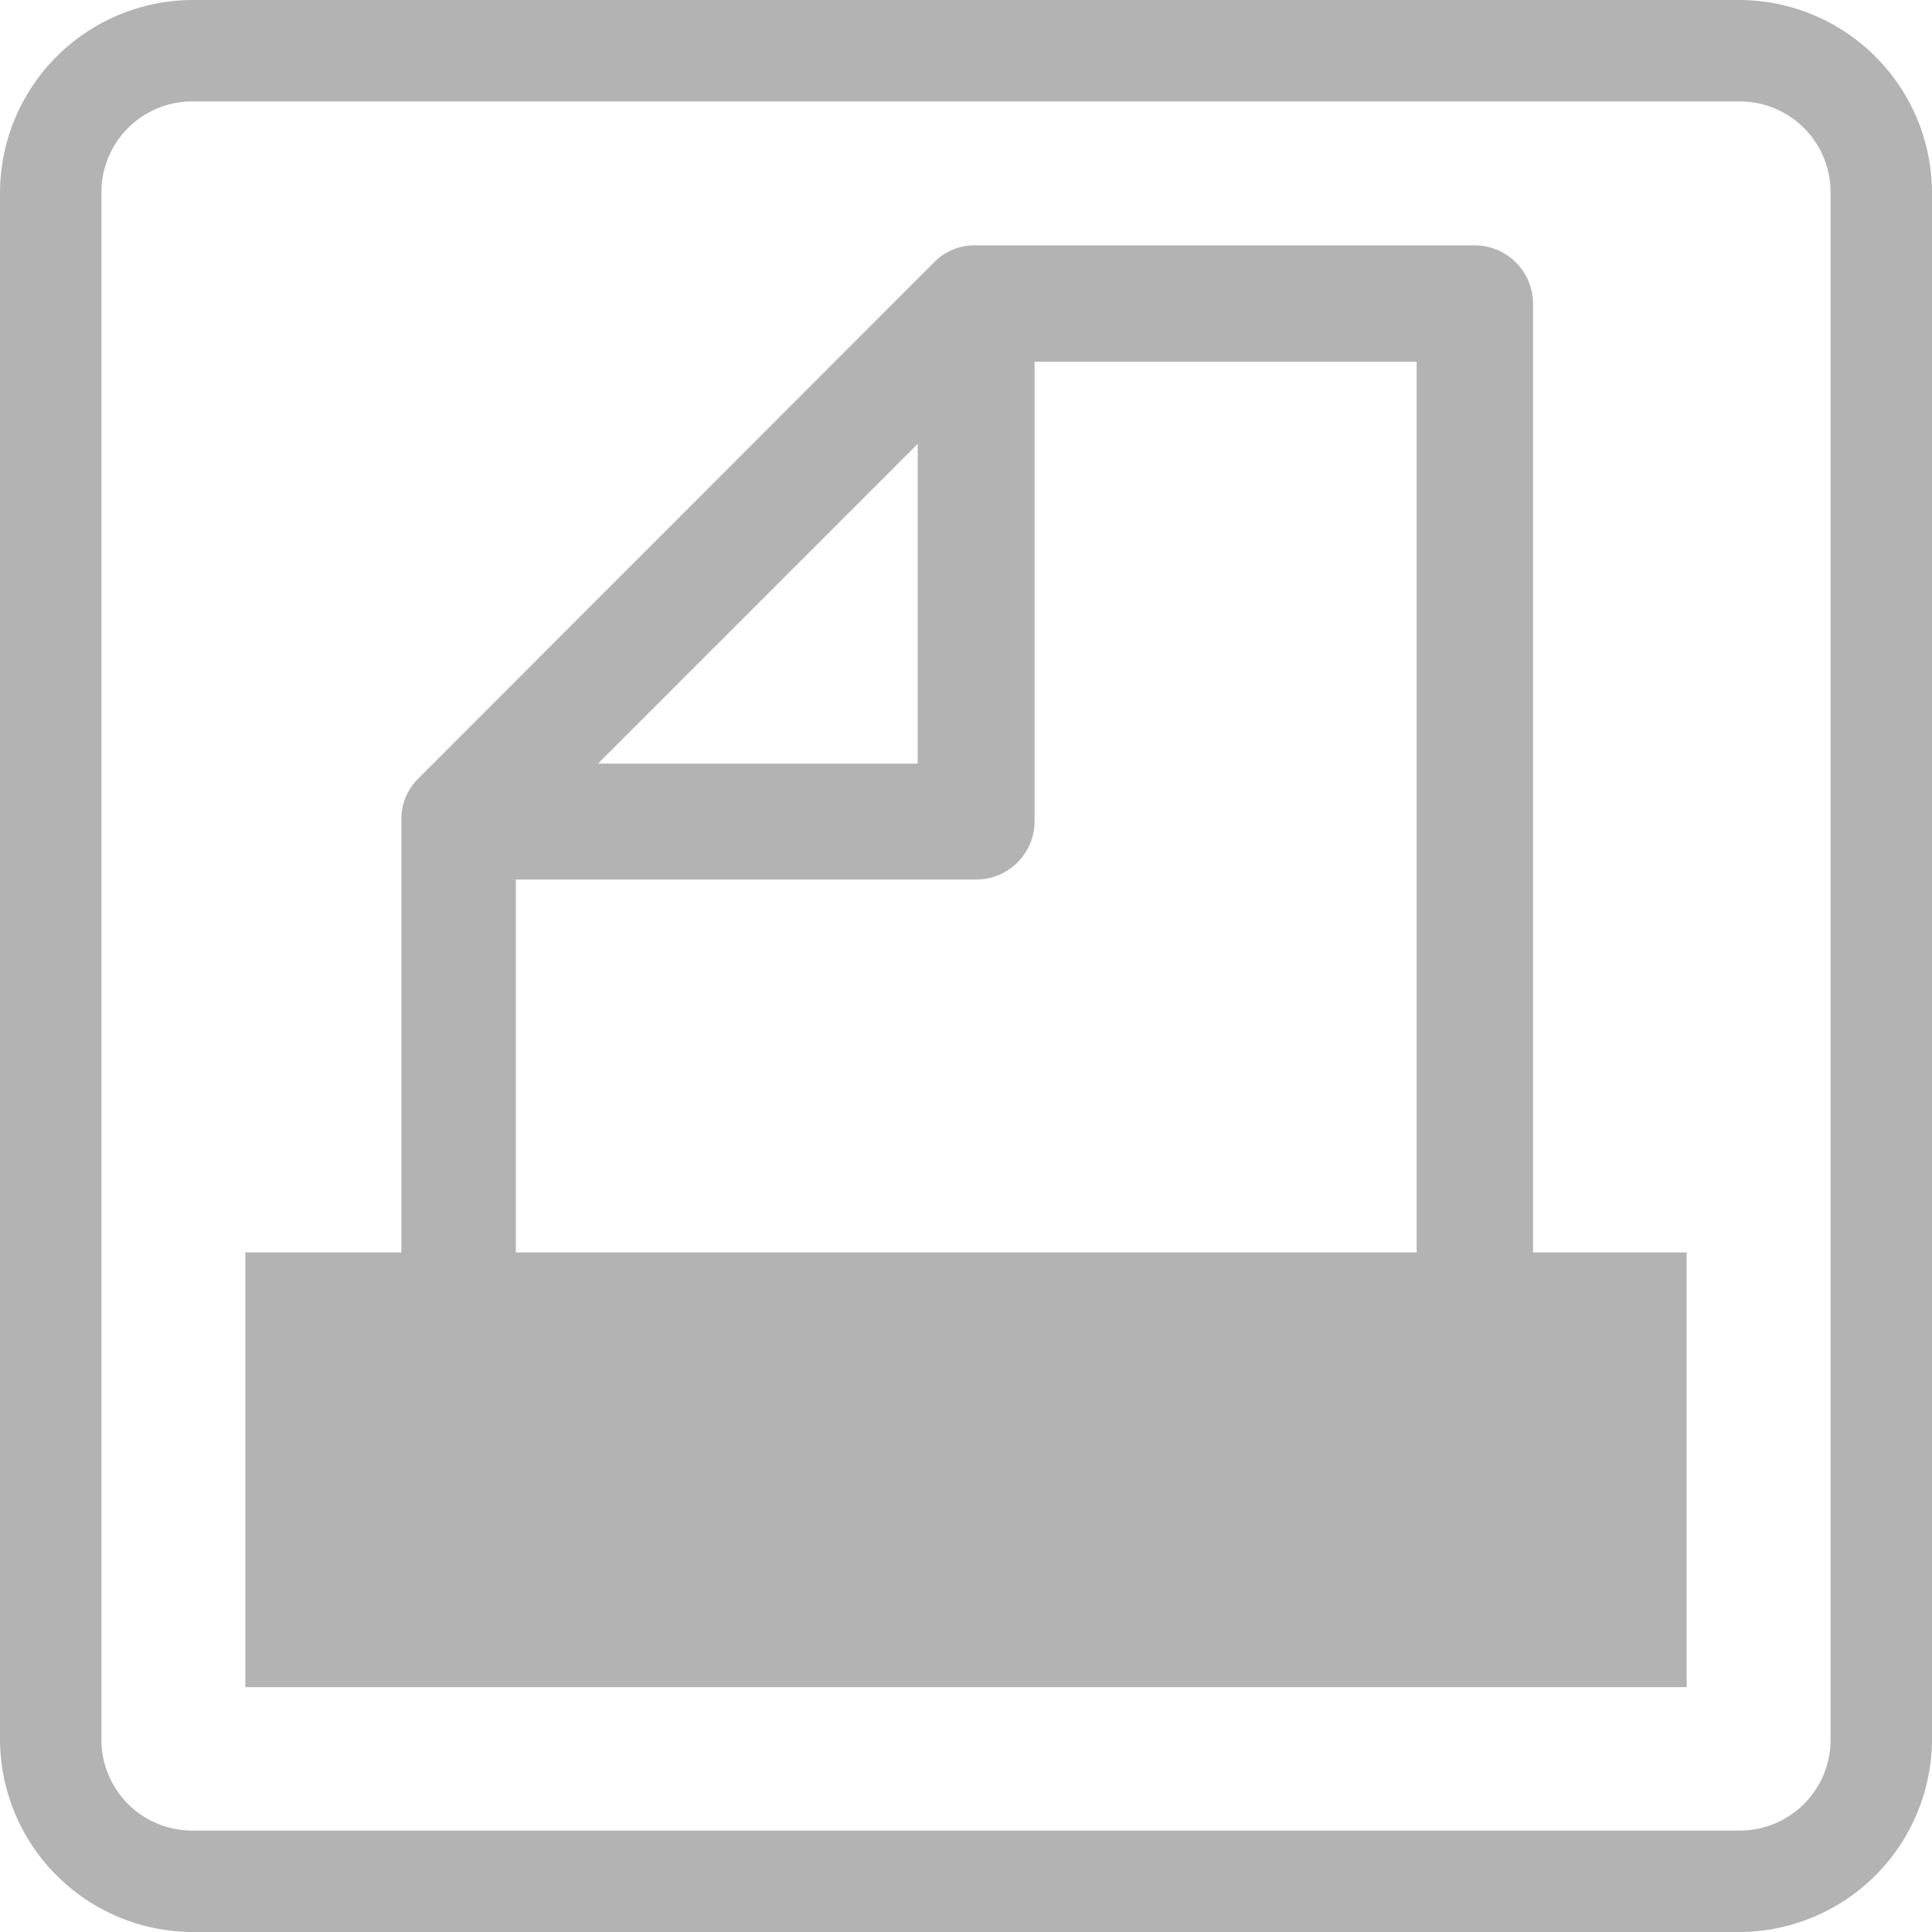
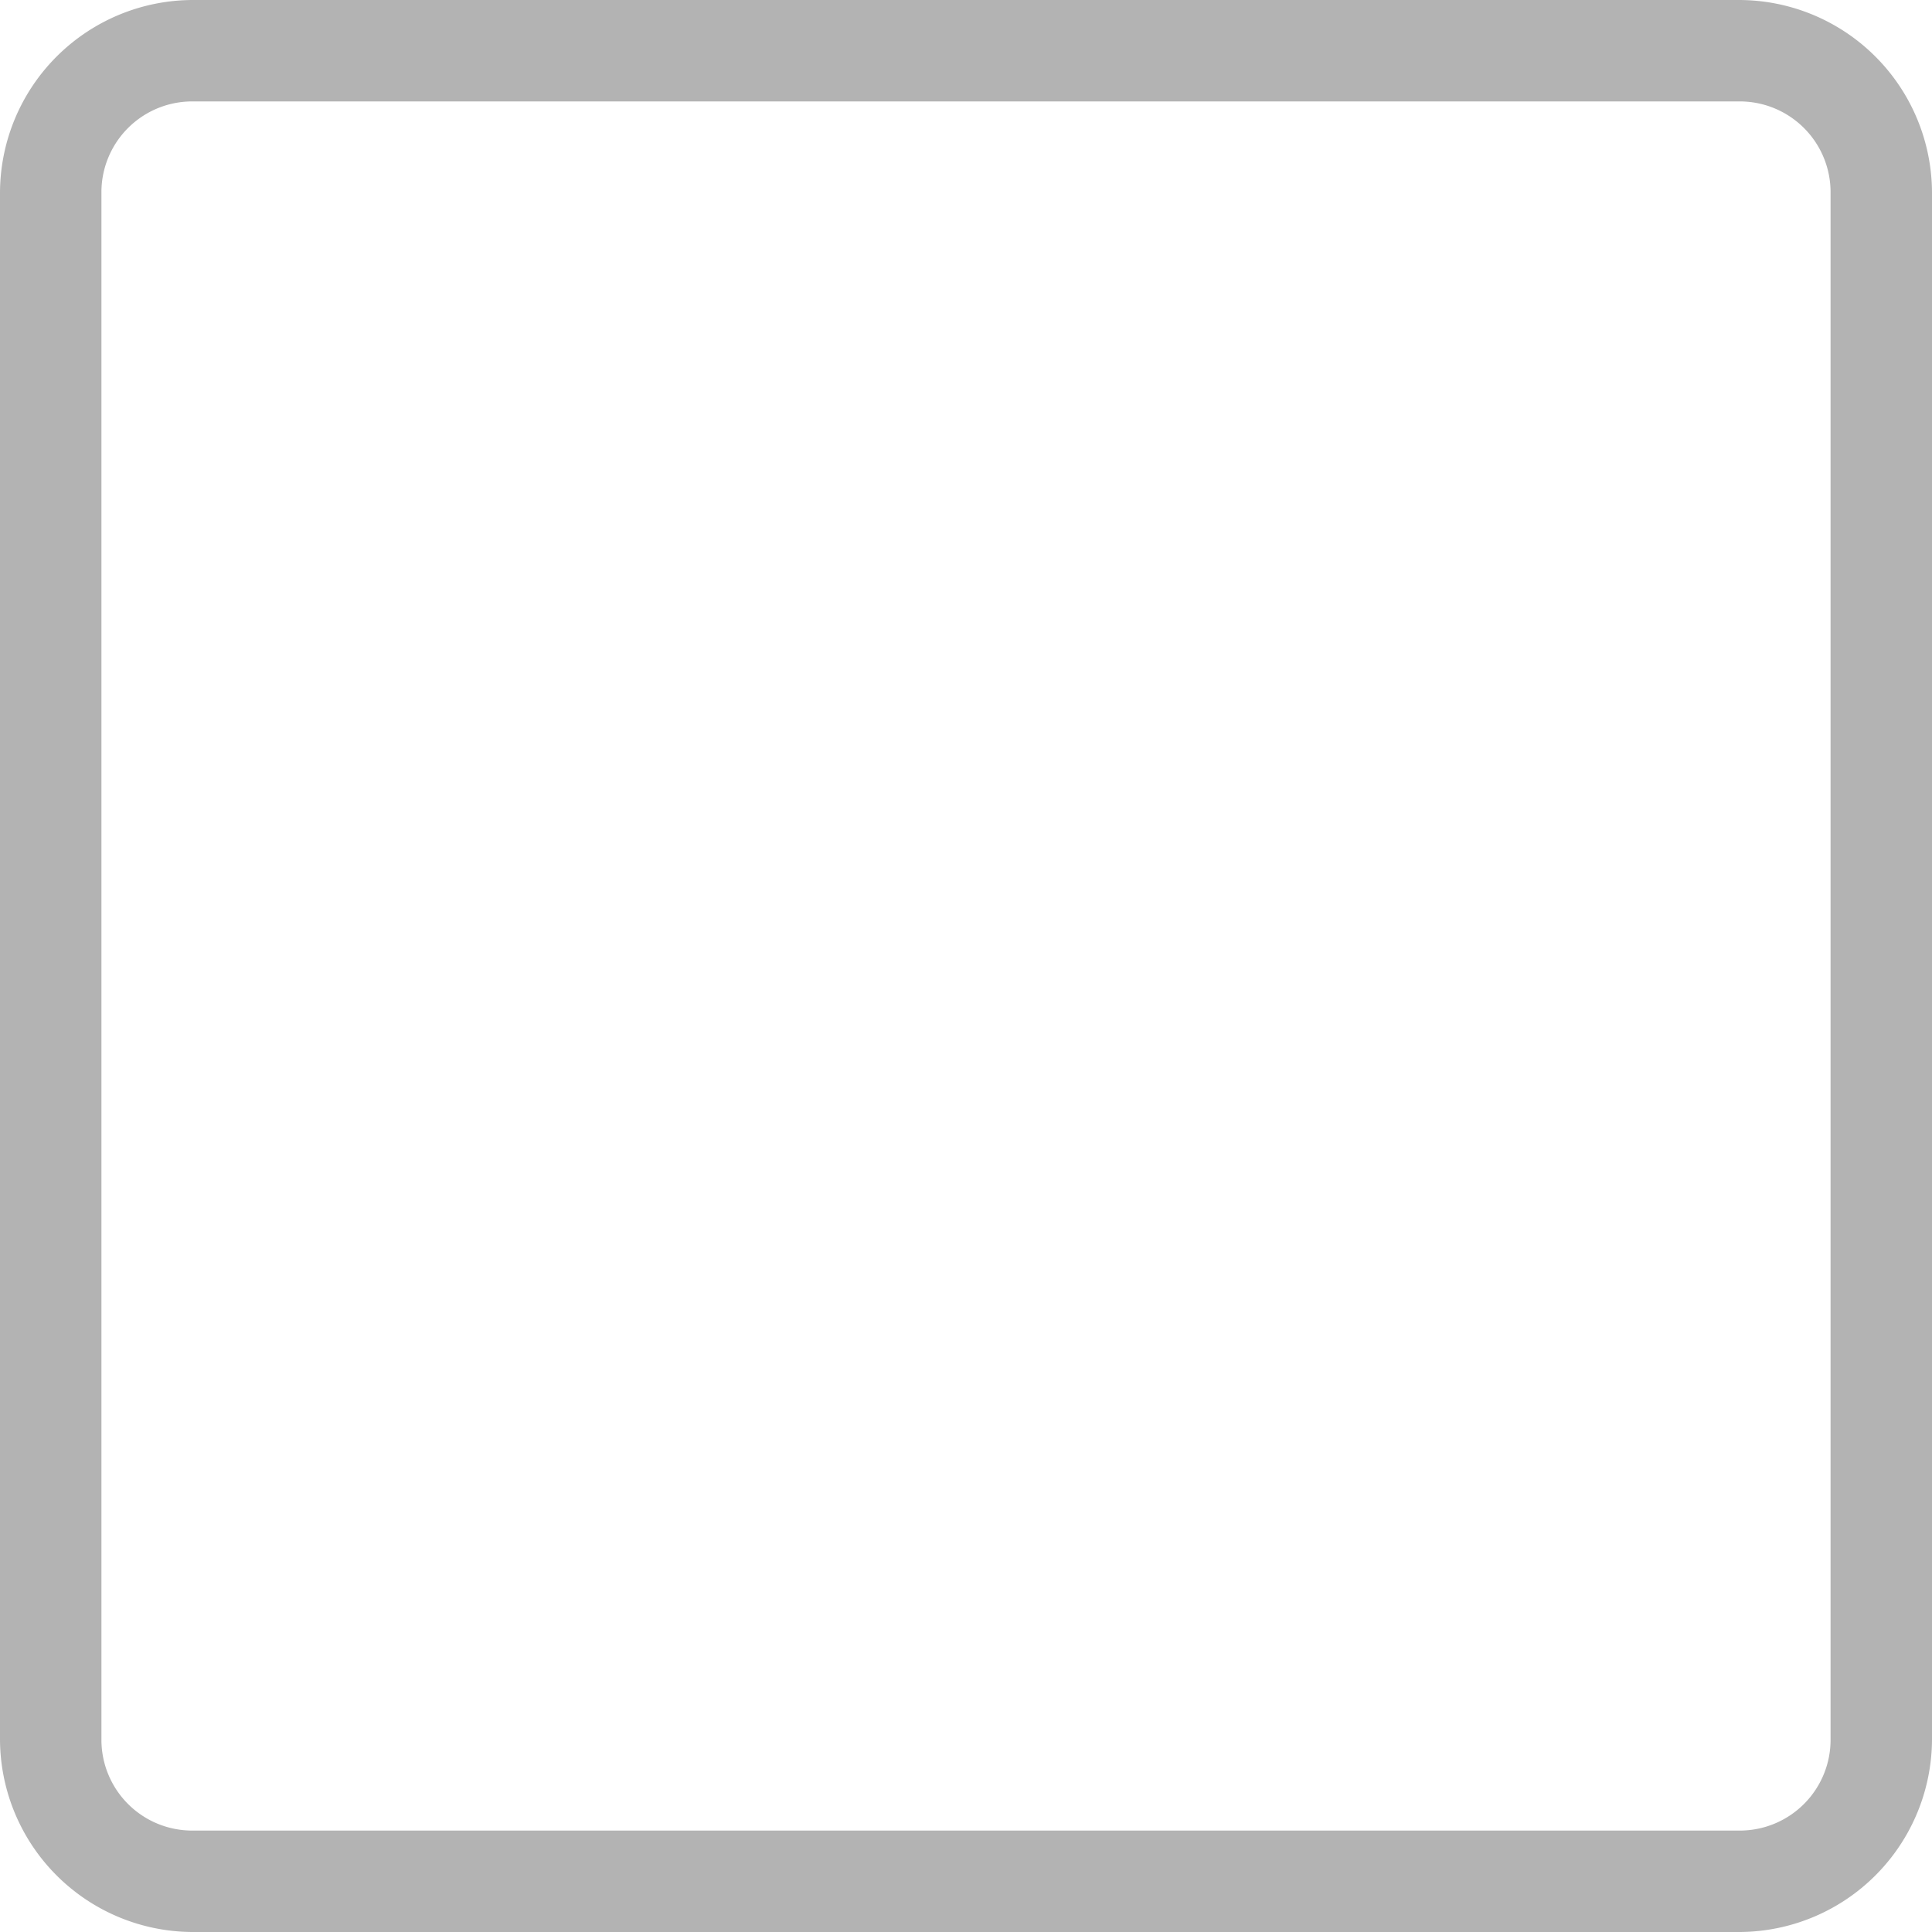
<svg xmlns="http://www.w3.org/2000/svg" id="bffa3228-d678-4804-86cd-4bc7d5c242f4" data-name="レイヤー 1" viewBox="0 0 40 40">
  <path d="M36,2.1A1.88,1.88,0,0,1,37.9,4V36A1.88,1.88,0,0,1,36,37.9H4A1.88,1.88,0,0,1,2.1,36V4A1.88,1.88,0,0,1,4,2.1H36M36,0H4A4,4,0,0,0,0,4V36a4,4,0,0,0,4,4H36a4,4,0,0,0,4-4V4a4,4,0,0,0-4-4Z" style="fill:#b3b3b3" />
-   <path d="M31.74,6.29a1.21,1.21,0,0,0-1.2-1.21H20.22s0,0-.08,0a1.16,1.16,0,0,0-.77.32L8.63,16.15a1.18,1.18,0,0,0-.32.77s0,0,0,.08v8.93H5.08v9H34.92v-9H31.74ZM19,9.19v6.62H12.38ZM29.33,25.93H10.68V18.21h9.54A1.21,1.21,0,0,0,21.42,17V7.49h7.91Z" style="fill:#b3b3b3" />
</svg>